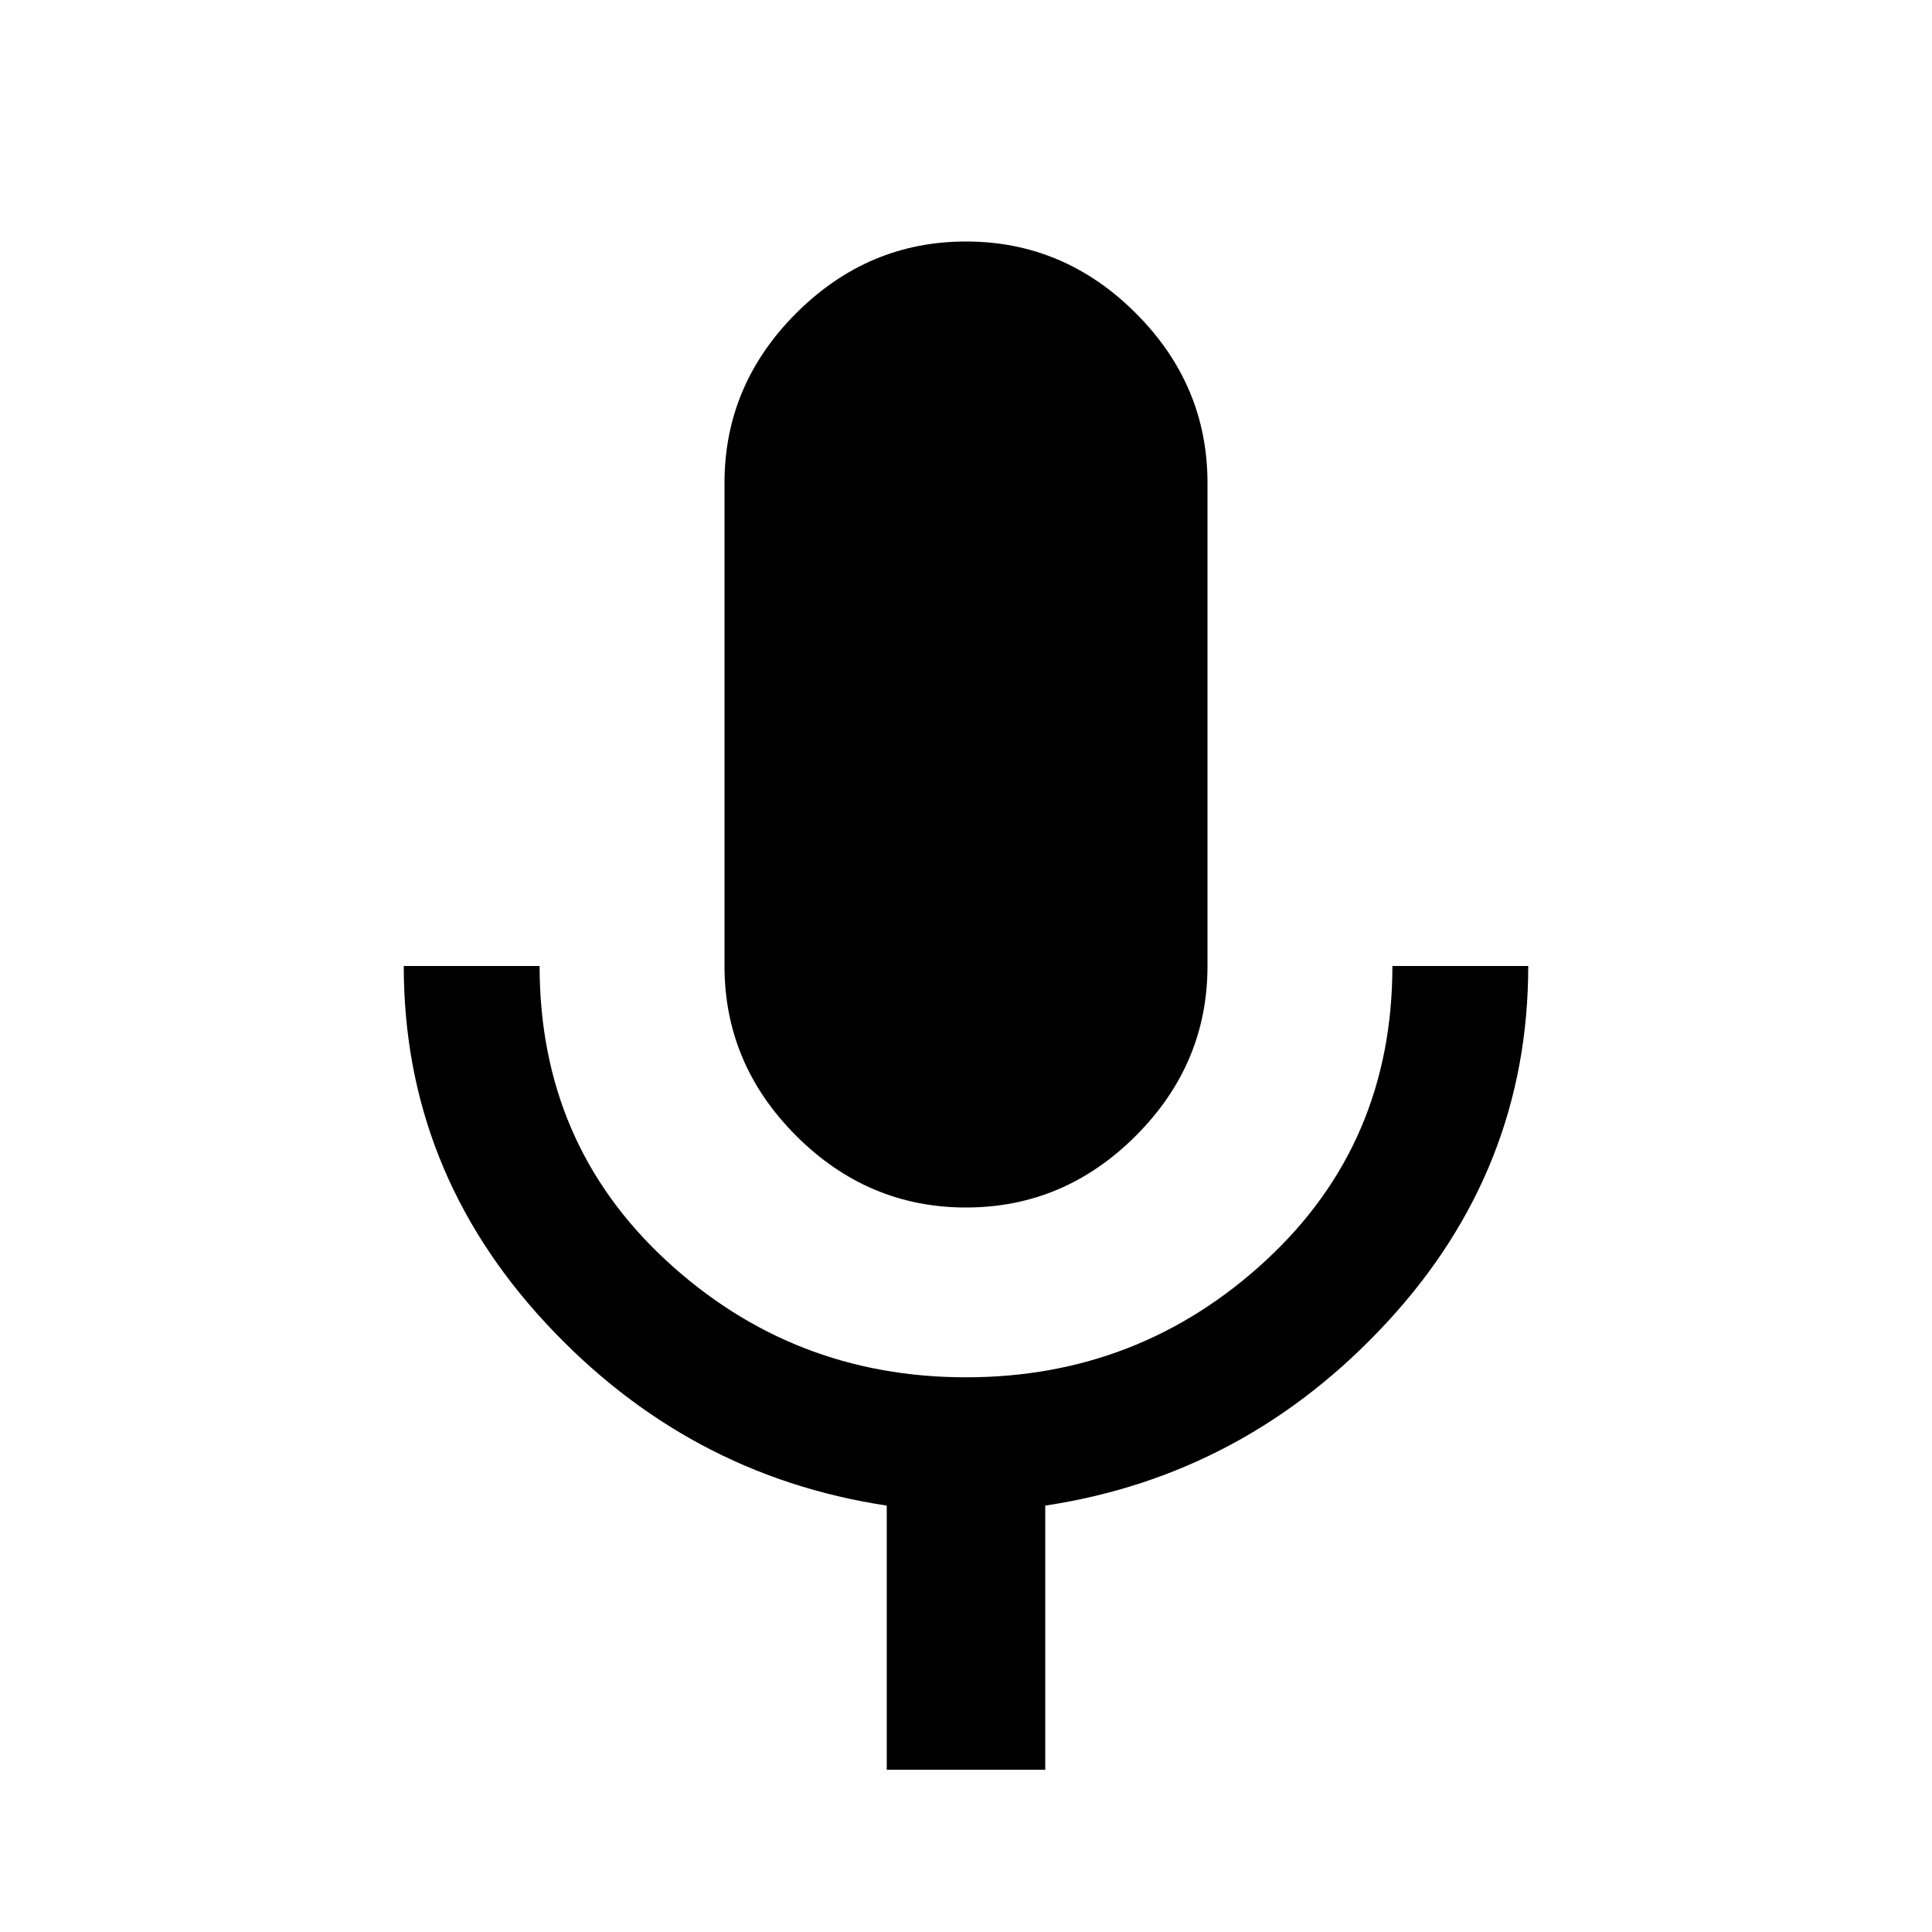
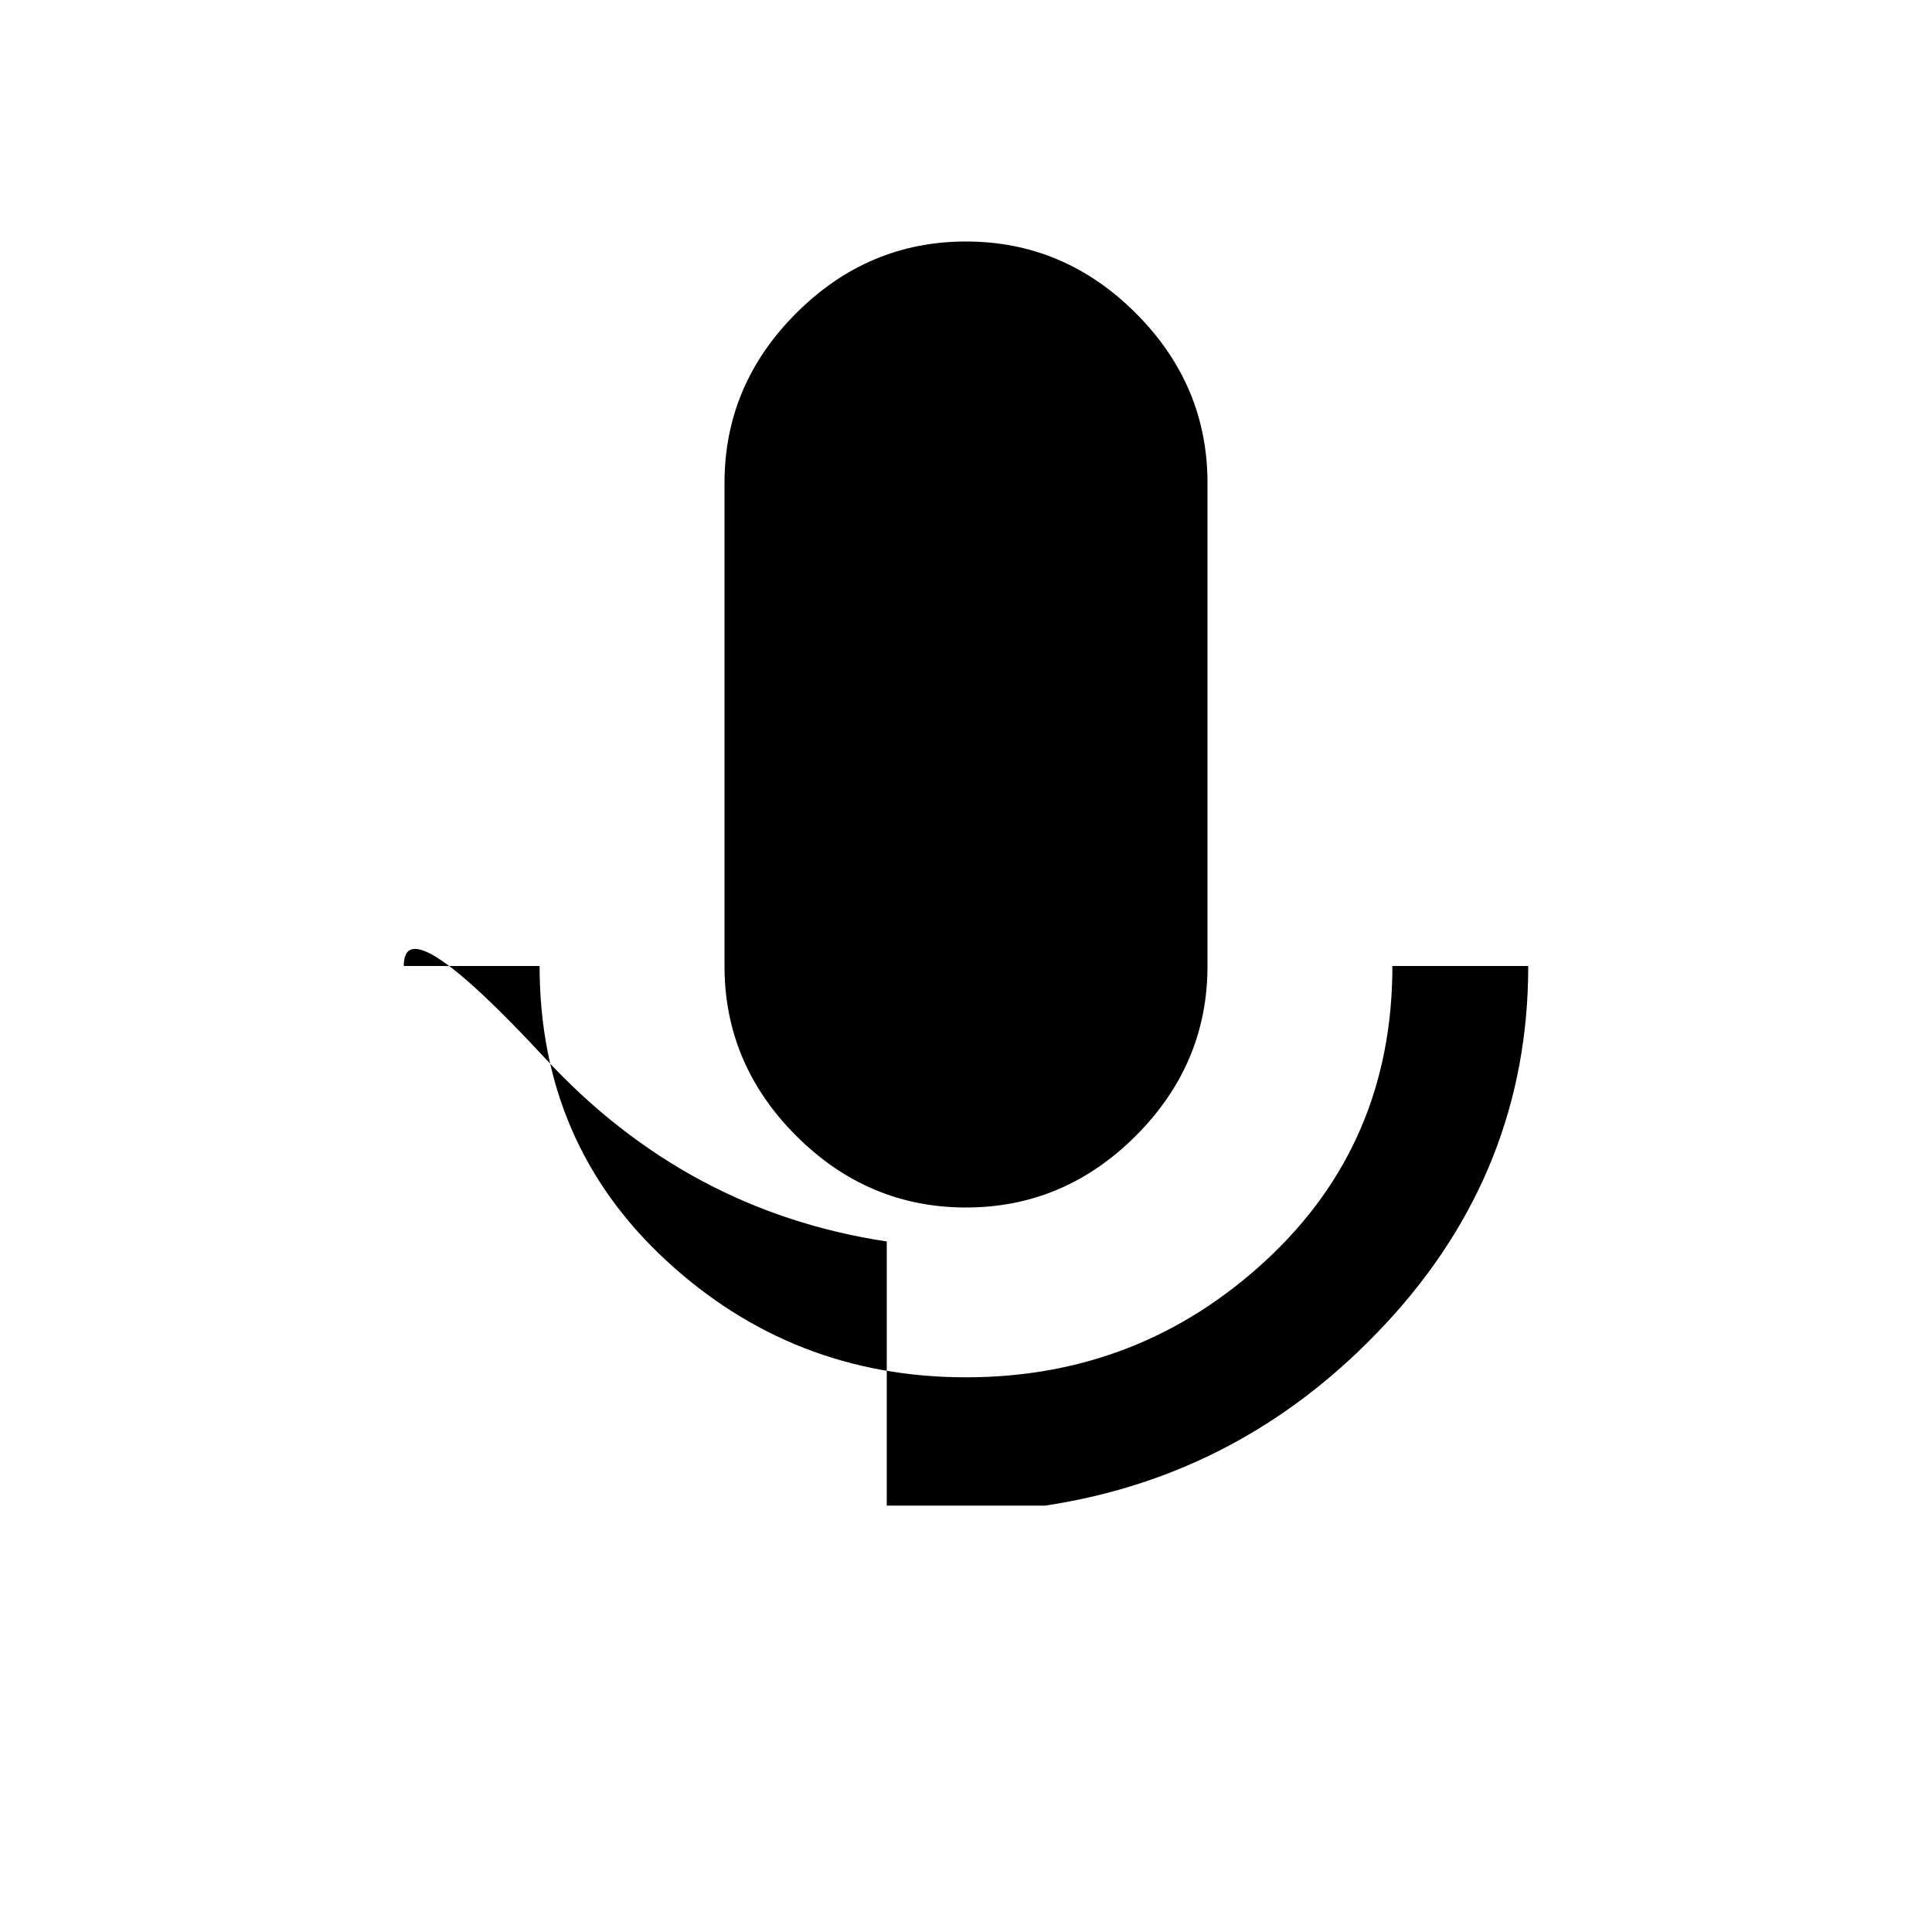
<svg xmlns="http://www.w3.org/2000/svg" version="1.1" id="keyboard_voice" viewBox="0 0 512 512">
-   <path d="M369 256h36q0 54-37.5 94.5T277 399v70h-42v-70q-53-8-90.5-48.5T107 256h36q0 47 33.5 78t79.5 31q46 0 79.5-31t33.5-78zm-68 45q-19 19-45 19t-45-19q-19-19-19-45V128q0-26 19-45t45-19q26 0 45 19t19 45v128q0 26-19 45z" />
+   <path d="M369 256h36q0 54-37.5 94.5T277 399h-42v-70q-53-8-90.5-48.5T107 256h36q0 47 33.5 78t79.5 31q46 0 79.5-31t33.5-78zm-68 45q-19 19-45 19t-45-19q-19-19-19-45V128q0-26 19-45t45-19q26 0 45 19t19 45v128q0 26-19 45z" />
</svg>